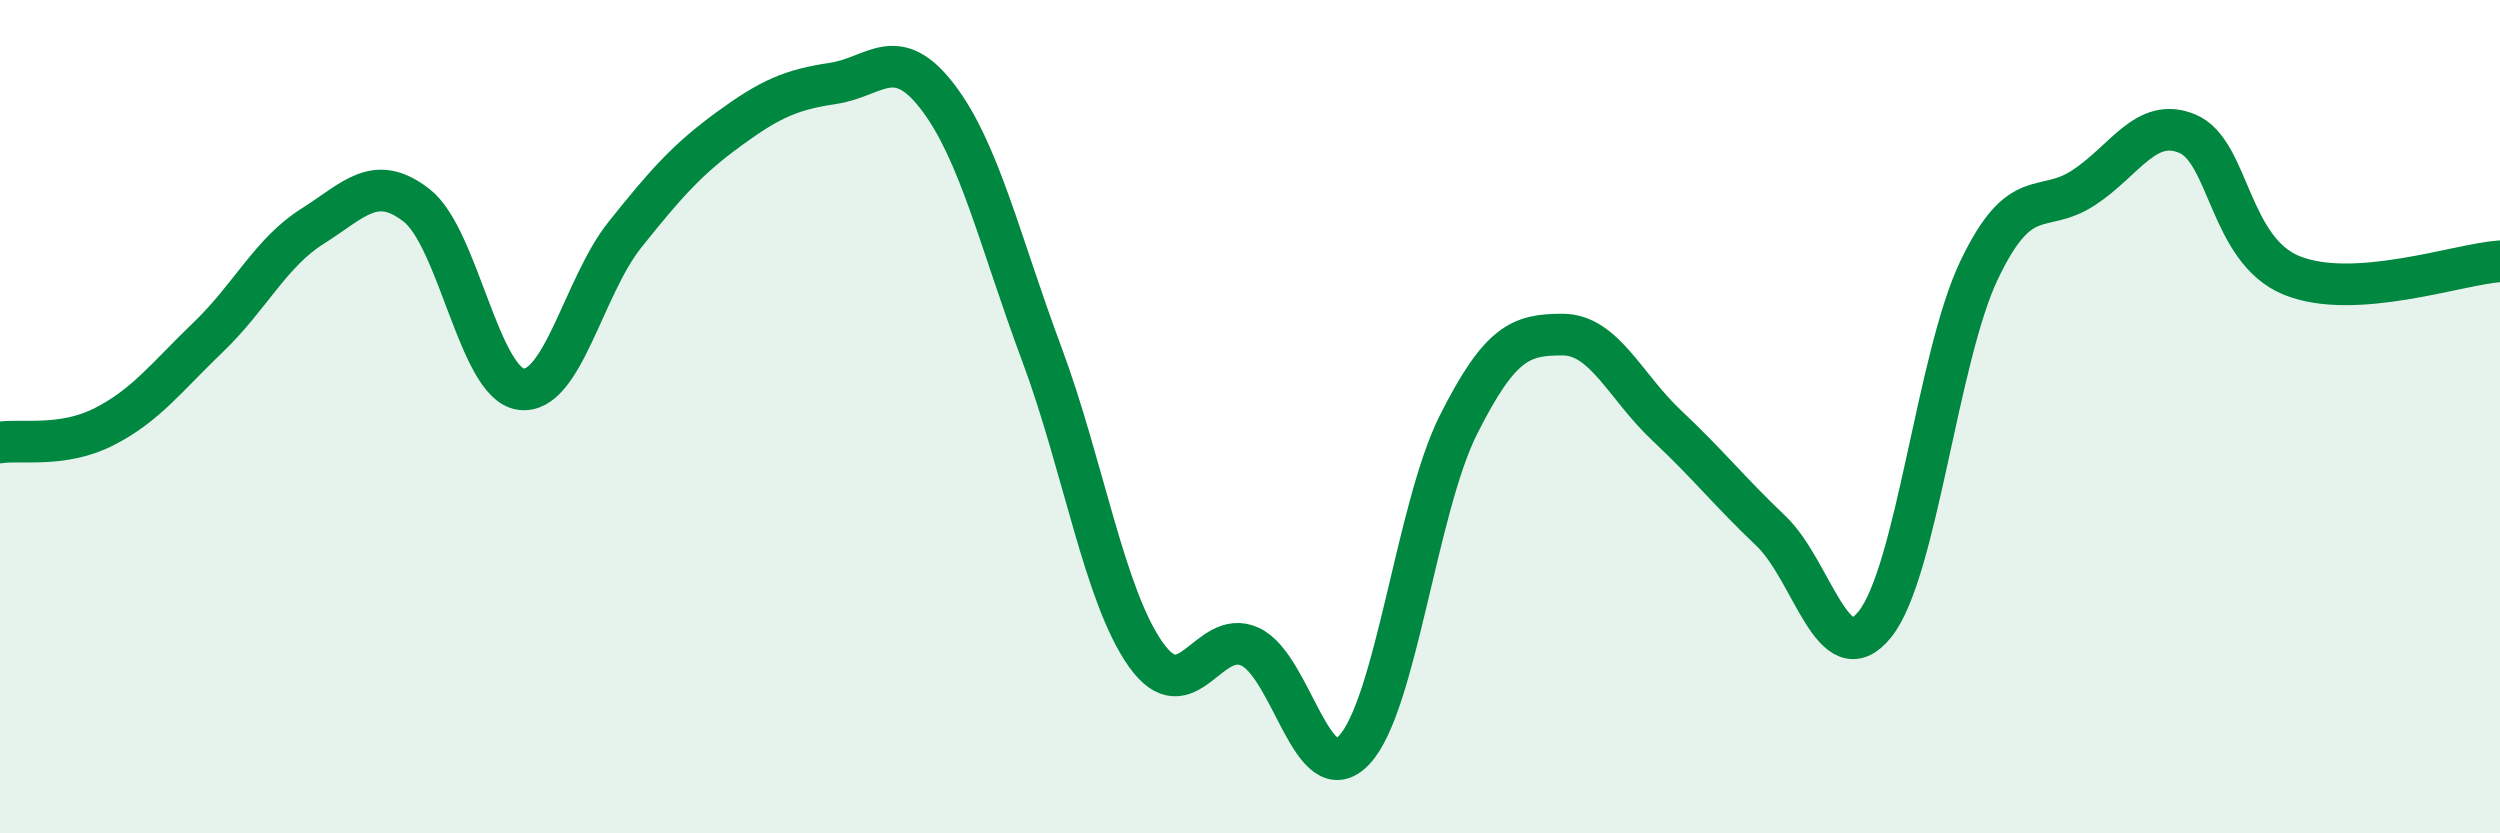
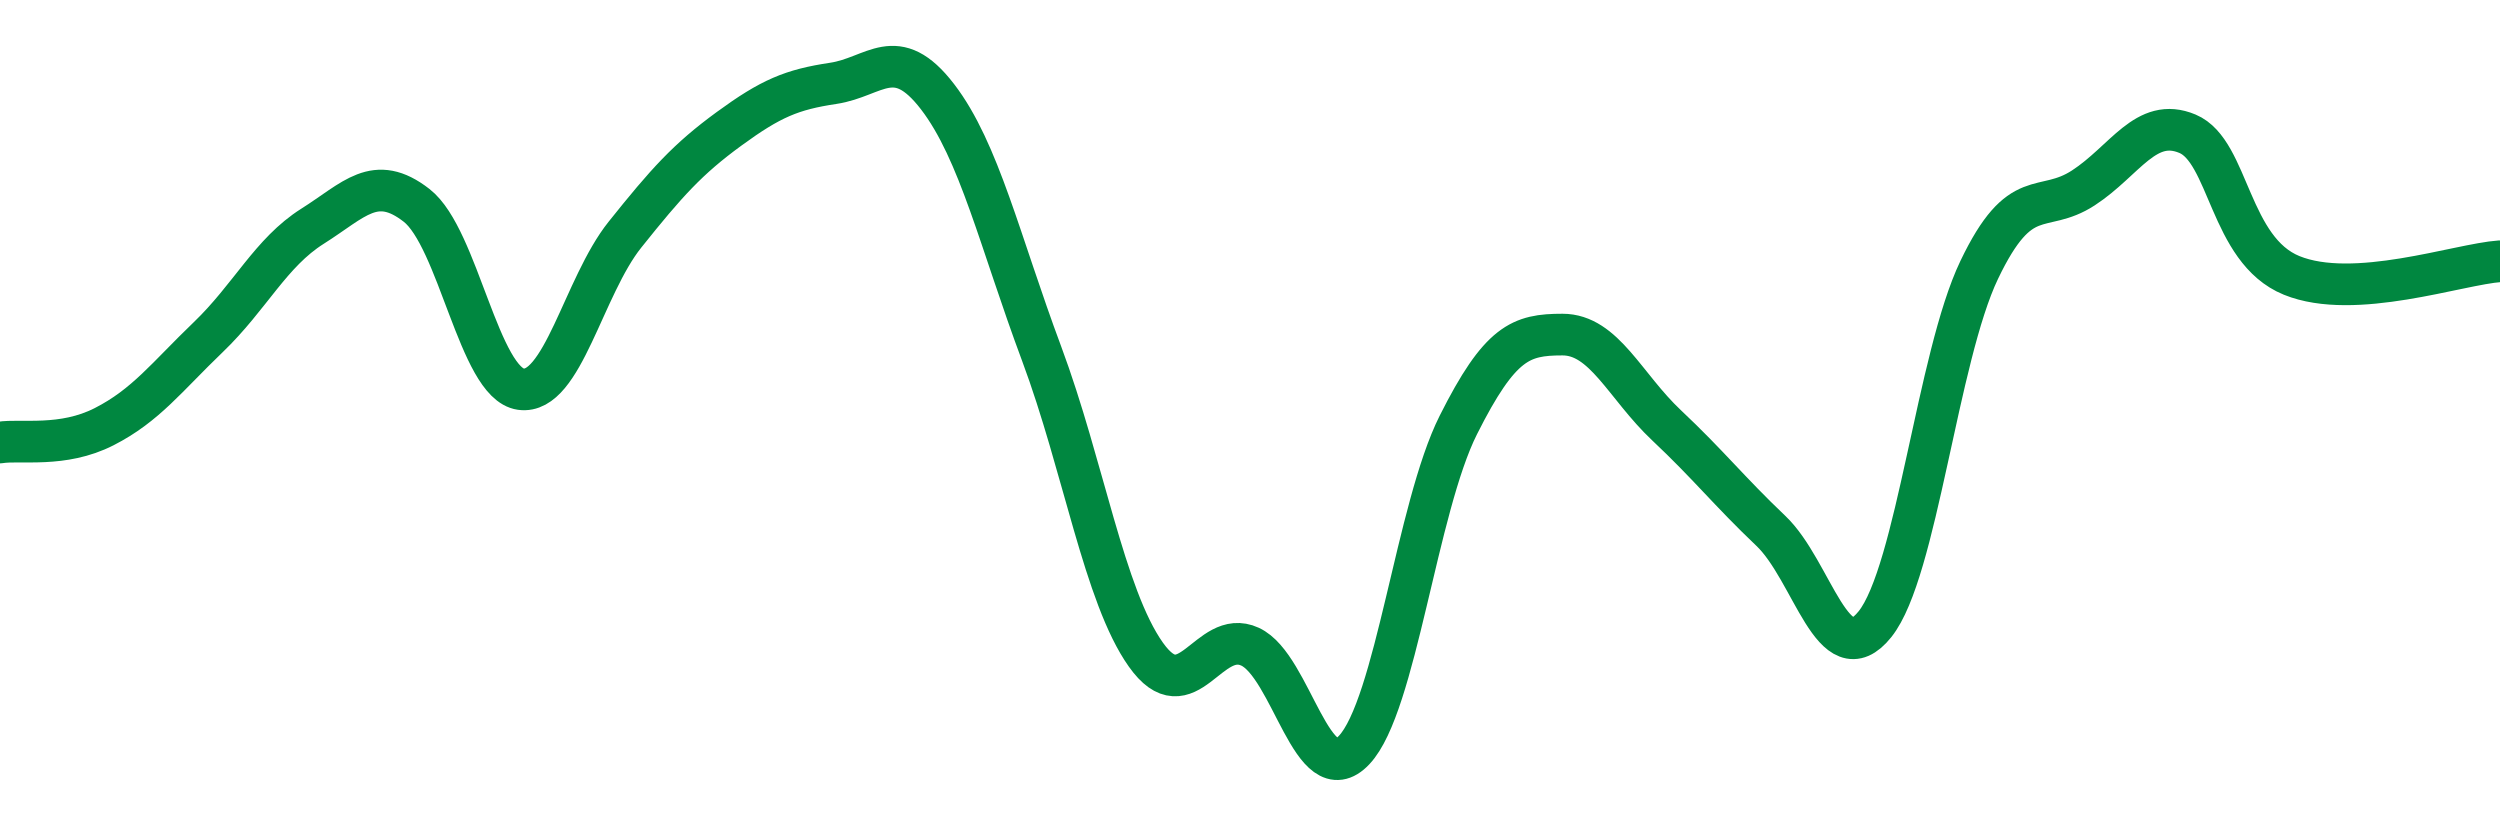
<svg xmlns="http://www.w3.org/2000/svg" width="60" height="20" viewBox="0 0 60 20">
-   <path d="M 0,10.62 C 0.5,10.54 1.5,10.75 2.5,10.24 C 3.5,9.73 4,9.05 5,8.09 C 6,7.13 6.5,6.06 7.5,5.43 C 8.5,4.8 9,4.15 10,4.93 C 11,5.71 11.5,9.2 12.5,9.34 C 13.5,9.48 14,6.88 15,5.63 C 16,4.38 16.5,3.82 17.5,3.09 C 18.5,2.36 19,2.15 20,2 C 21,1.85 21.5,1.02 22.5,2.32 C 23.5,3.62 24,5.81 25,8.49 C 26,11.17 26.5,14.3 27.5,15.71 C 28.5,17.12 29,15.06 30,15.52 C 31,15.98 31.5,19.06 32.5,18 C 33.5,16.94 34,12.19 35,10.2 C 36,8.21 36.5,8.03 37.5,8.03 C 38.5,8.03 39,9.27 40,10.21 C 41,11.15 41.5,11.79 42.5,12.74 C 43.5,13.69 44,16.23 45,14.98 C 46,13.73 46.5,8.57 47.5,6.48 C 48.5,4.39 49,5.16 50,4.51 C 51,3.86 51.5,2.79 52.5,3.21 C 53.5,3.63 53.5,6 55,6.61 C 56.5,7.22 59,6.34 60,6.27L60 20L0 20Z" fill="#008740" opacity="0.1" stroke-linecap="round" stroke-linejoin="round" />
  <path d="M 0,10.62 C 0.5,10.54 1.5,10.75 2.5,10.24 C 3.5,9.73 4,9.05 5,8.09 C 6,7.13 6.5,6.06 7.5,5.43 C 8.5,4.8 9,4.15 10,4.93 C 11,5.71 11.5,9.2 12.5,9.34 C 13.5,9.48 14,6.88 15,5.63 C 16,4.38 16.5,3.82 17.5,3.09 C 18.5,2.36 19,2.15 20,2 C 21,1.85 21.5,1.02 22.5,2.32 C 23.5,3.62 24,5.81 25,8.49 C 26,11.17 26.5,14.3 27.5,15.71 C 28.5,17.12 29,15.06 30,15.52 C 31,15.98 31.5,19.06 32.5,18 C 33.5,16.94 34,12.19 35,10.2 C 36,8.21 36.5,8.03 37.5,8.03 C 38.5,8.03 39,9.27 40,10.21 C 41,11.15 41.5,11.79 42.5,12.74 C 43.5,13.69 44,16.23 45,14.98 C 46,13.73 46.5,8.57 47.5,6.48 C 48.5,4.39 49,5.16 50,4.51 C 51,3.86 51.5,2.79 52.5,3.21 C 53.5,3.63 53.5,6 55,6.61 C 56.5,7.22 59,6.34 60,6.27" stroke="#008740" stroke-width="1" fill="none" stroke-linecap="round" stroke-linejoin="round" />
</svg>